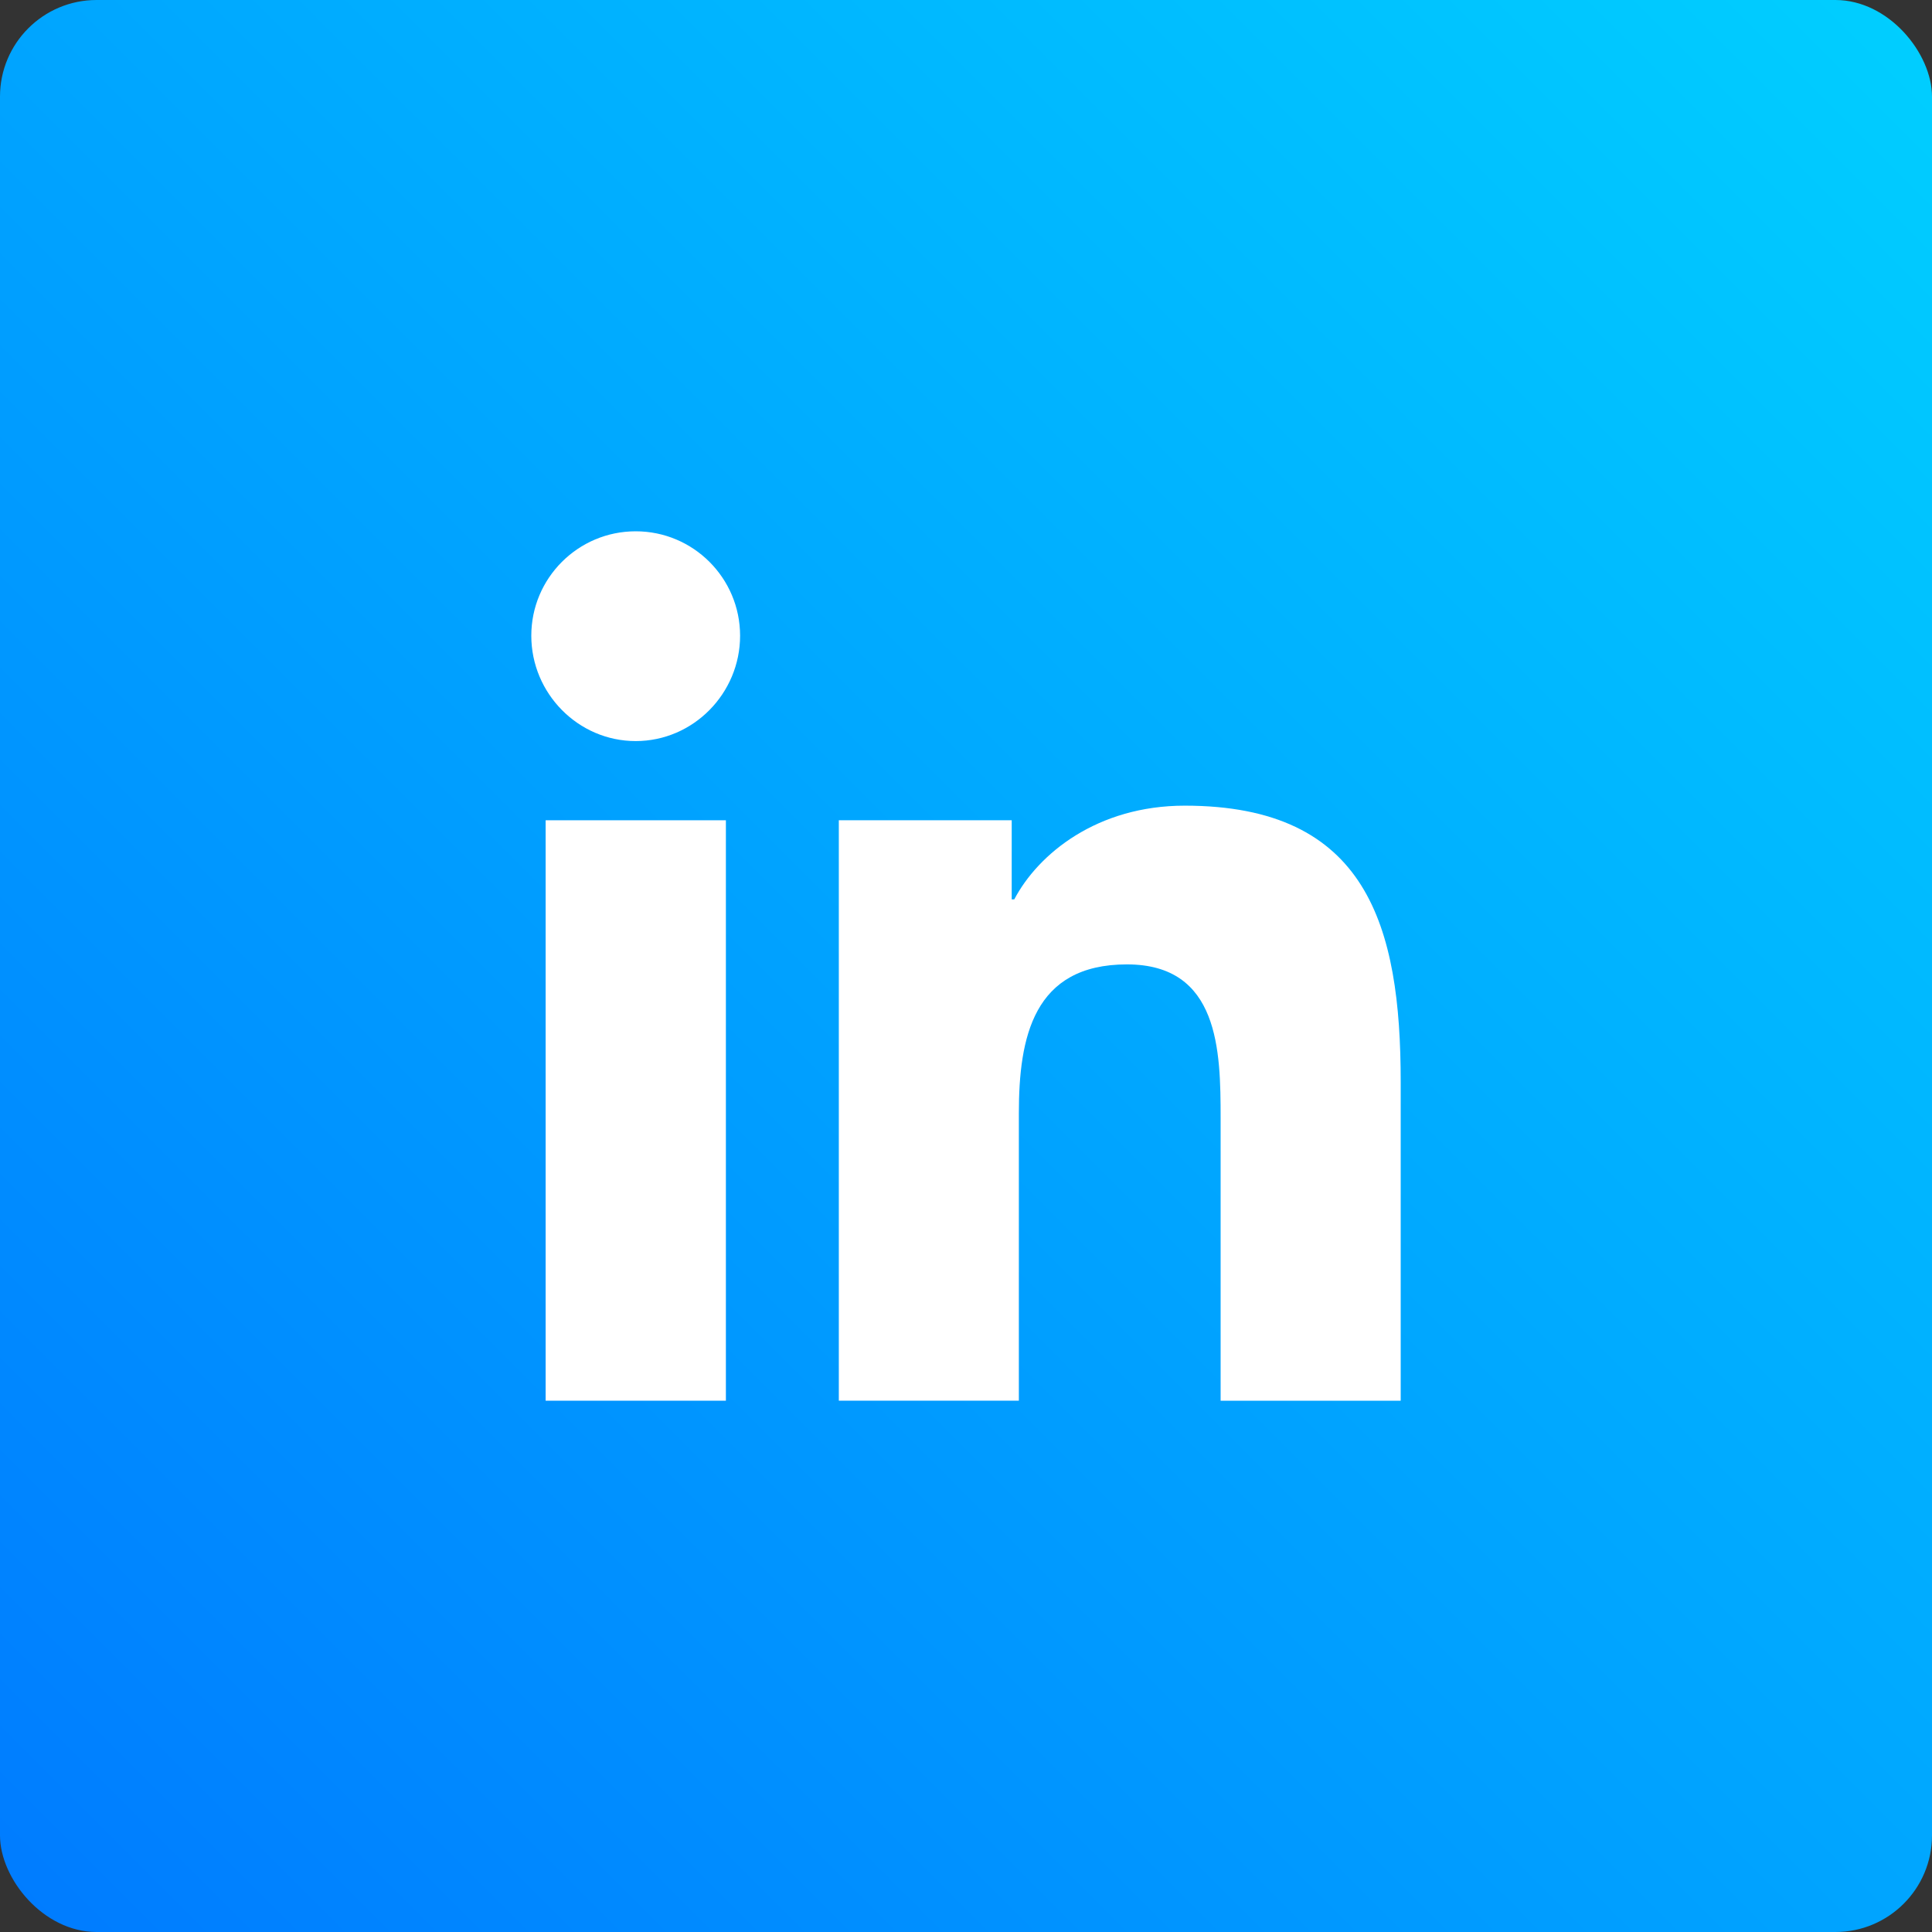
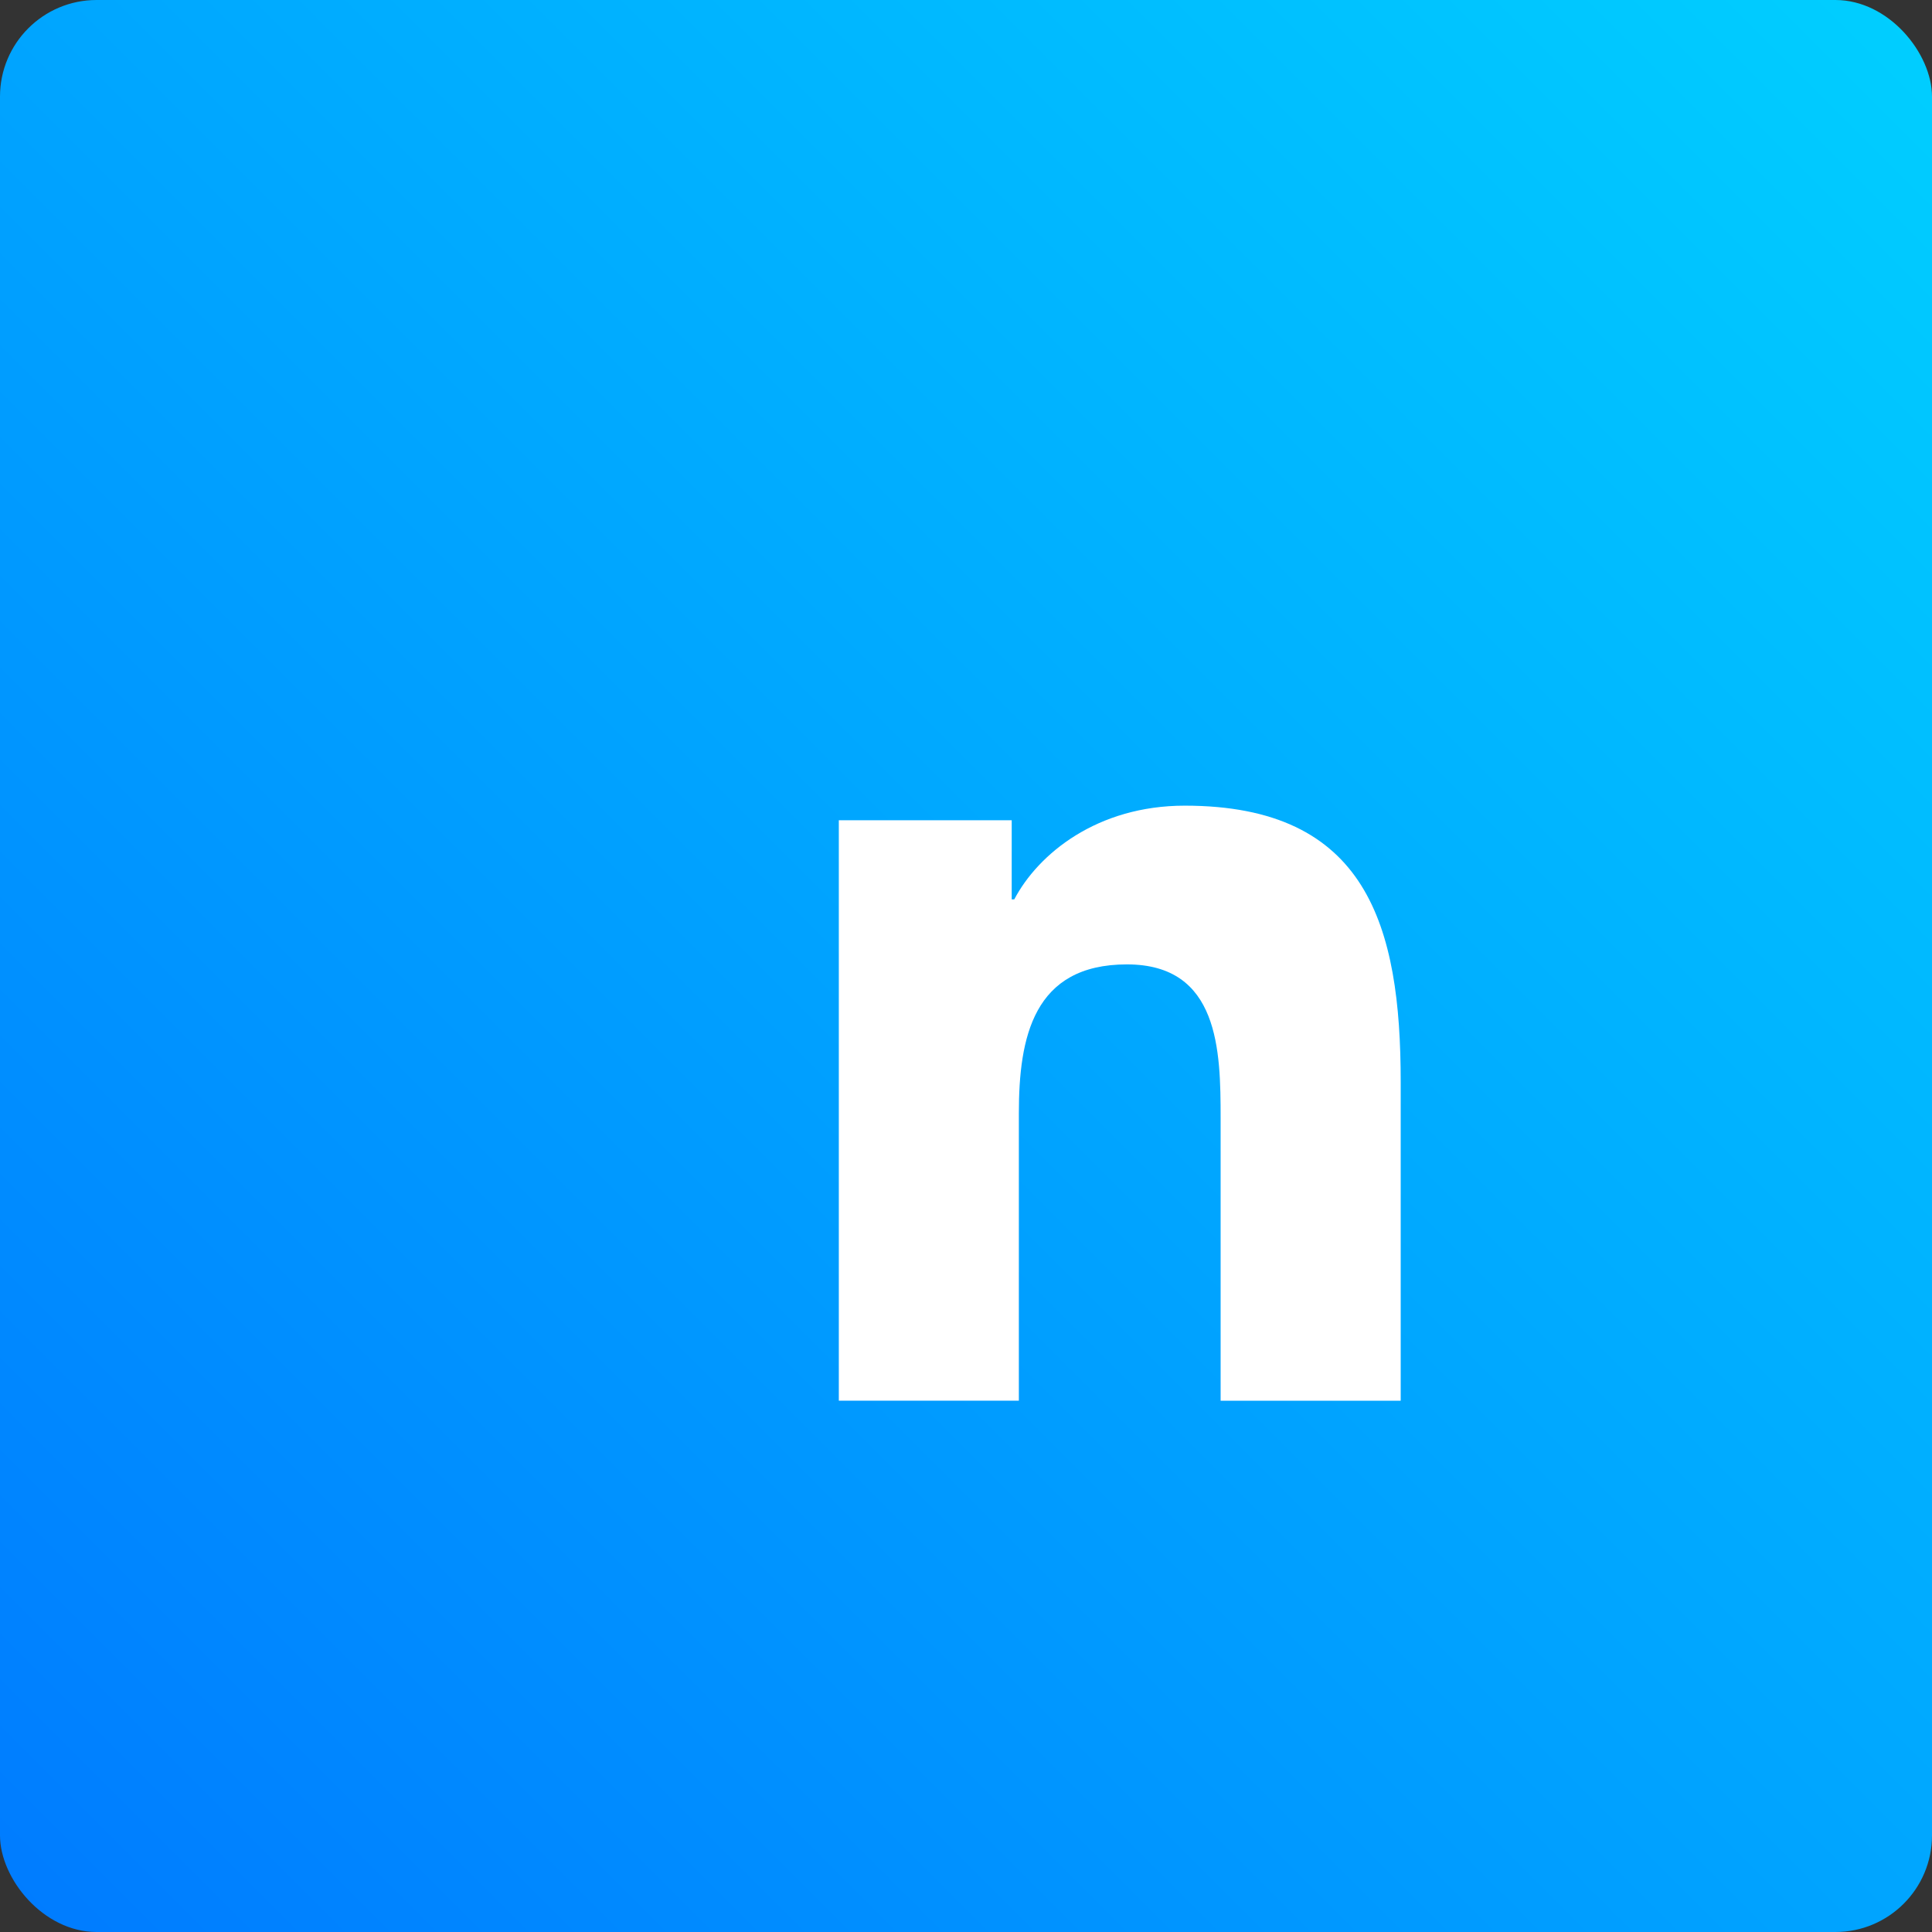
<svg xmlns="http://www.w3.org/2000/svg" width="100" height="100" viewBox="0 0 100 100" fill="none">
  <rect x="0" y="0" width="100" height="100" fill="#333333" stroke="none" />
  <rect width="100" height="100" rx="5" fill="url(#paint0_linear_159_785)" />
  <path d="M72.489 72.5L72.5 72.498V55.994C72.5 47.921 70.762 41.701 61.323 41.701C56.786 41.701 53.741 44.191 52.498 46.552H52.366V42.455H43.417V72.498H52.736V57.622C52.736 53.705 53.478 49.917 58.329 49.917C63.108 49.917 63.179 54.388 63.179 57.873V72.5H72.489Z" fill="white" />
-   <path d="M28.242 42.457H37.572V72.5H28.242V42.457Z" fill="white" />
-   <path d="M32.904 27.5C29.921 27.5 27.5 29.921 27.5 32.904C27.5 35.887 29.921 38.358 32.904 38.358C35.887 38.358 38.307 35.887 38.307 32.904C38.306 29.921 35.885 27.5 32.904 27.5Z" fill="white" />
+   <path d="M28.242 42.457H37.572V72.5V42.457Z" fill="white" />
  <defs>
    <linearGradient id="paint0_linear_159_785" x1="100" y1="0" x2="0" y2="100" gradientUnits="userSpaceOnUse">
      <stop stop-color="#00CFFF" />
      <stop offset="1" stop-color="#007BFF" />
    </linearGradient>
  </defs>
</svg>